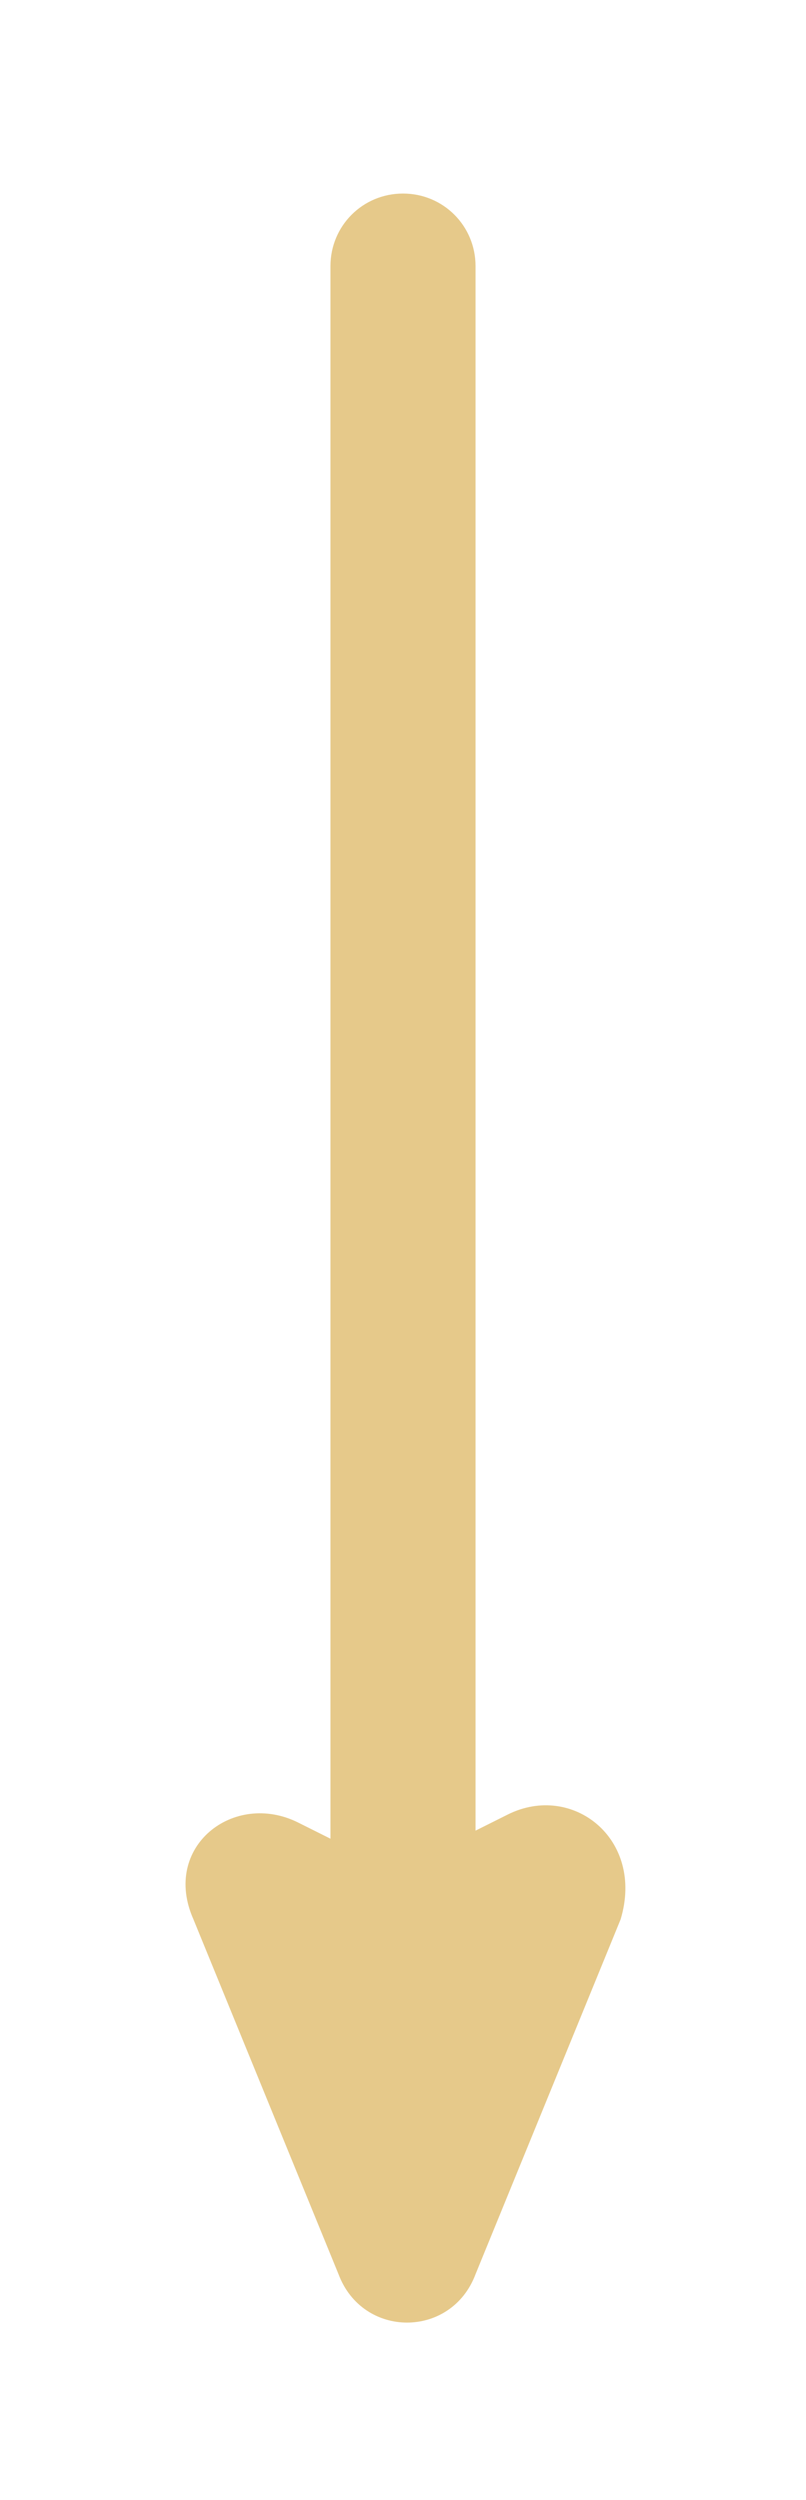
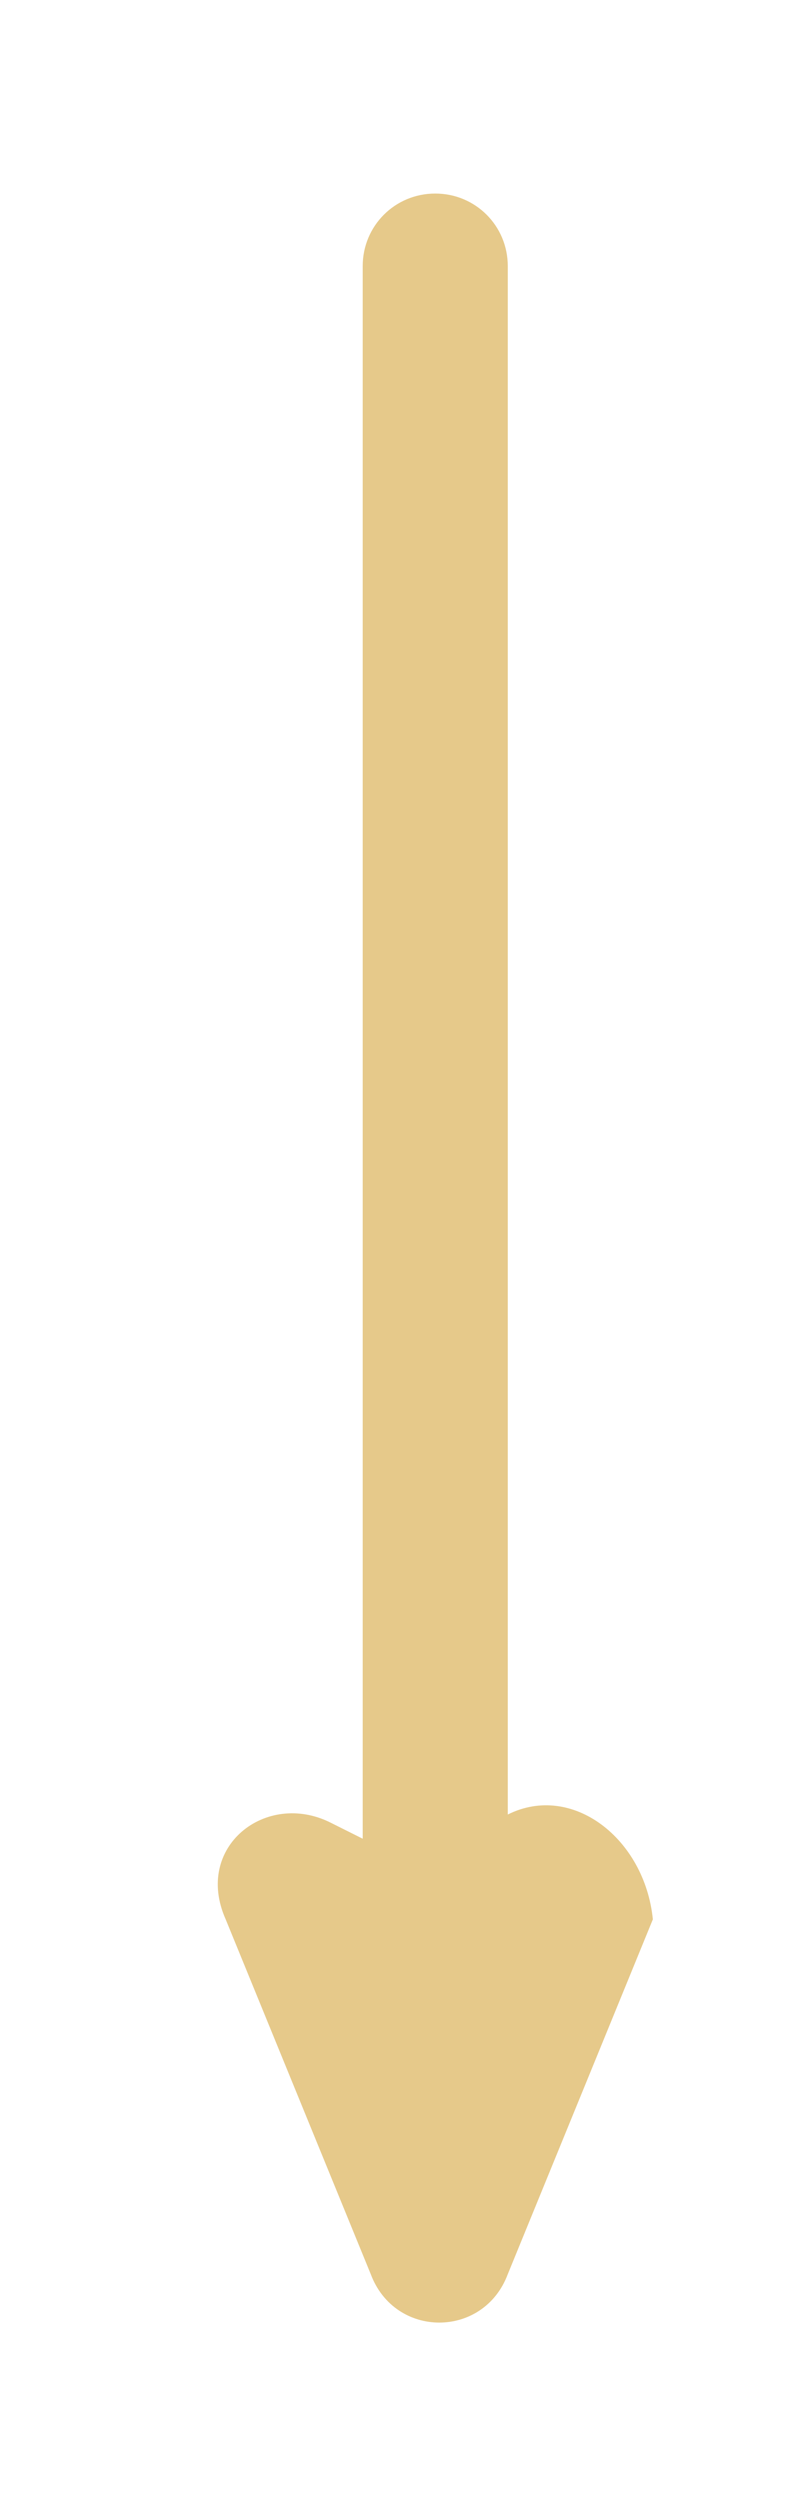
<svg xmlns="http://www.w3.org/2000/svg" version="1.1" id="Layer_1" x="0px" y="0px" viewBox="0 0 10 31" style="enable-background:new 0 0 10 31;" xml:space="preserve">
  <style type="text/css">
	.st0{fill:#E6C98A;}
</style>
-   <path class="st0" d="M6.3,22.5l-0.4,0.2V3.3c0-0.5-0.4-0.9-0.9-0.9c-0.5,0-0.9,0.4-0.9,0.9v19.5l-0.4-0.2c-0.8-0.4-1.7,0.3-1.3,1.2  l1.8,4.4c0.3,0.8,1.4,0.8,1.7,0l1.8-4.4C8,22.8,7.1,22.1,6.3,22.5z" />
+   <path class="st0" d="M6.3,22.5V3.3c0-0.5-0.4-0.9-0.9-0.9c-0.5,0-0.9,0.4-0.9,0.9v19.5l-0.4-0.2c-0.8-0.4-1.7,0.3-1.3,1.2  l1.8,4.4c0.3,0.8,1.4,0.8,1.7,0l1.8-4.4C8,22.8,7.1,22.1,6.3,22.5z" />
</svg>